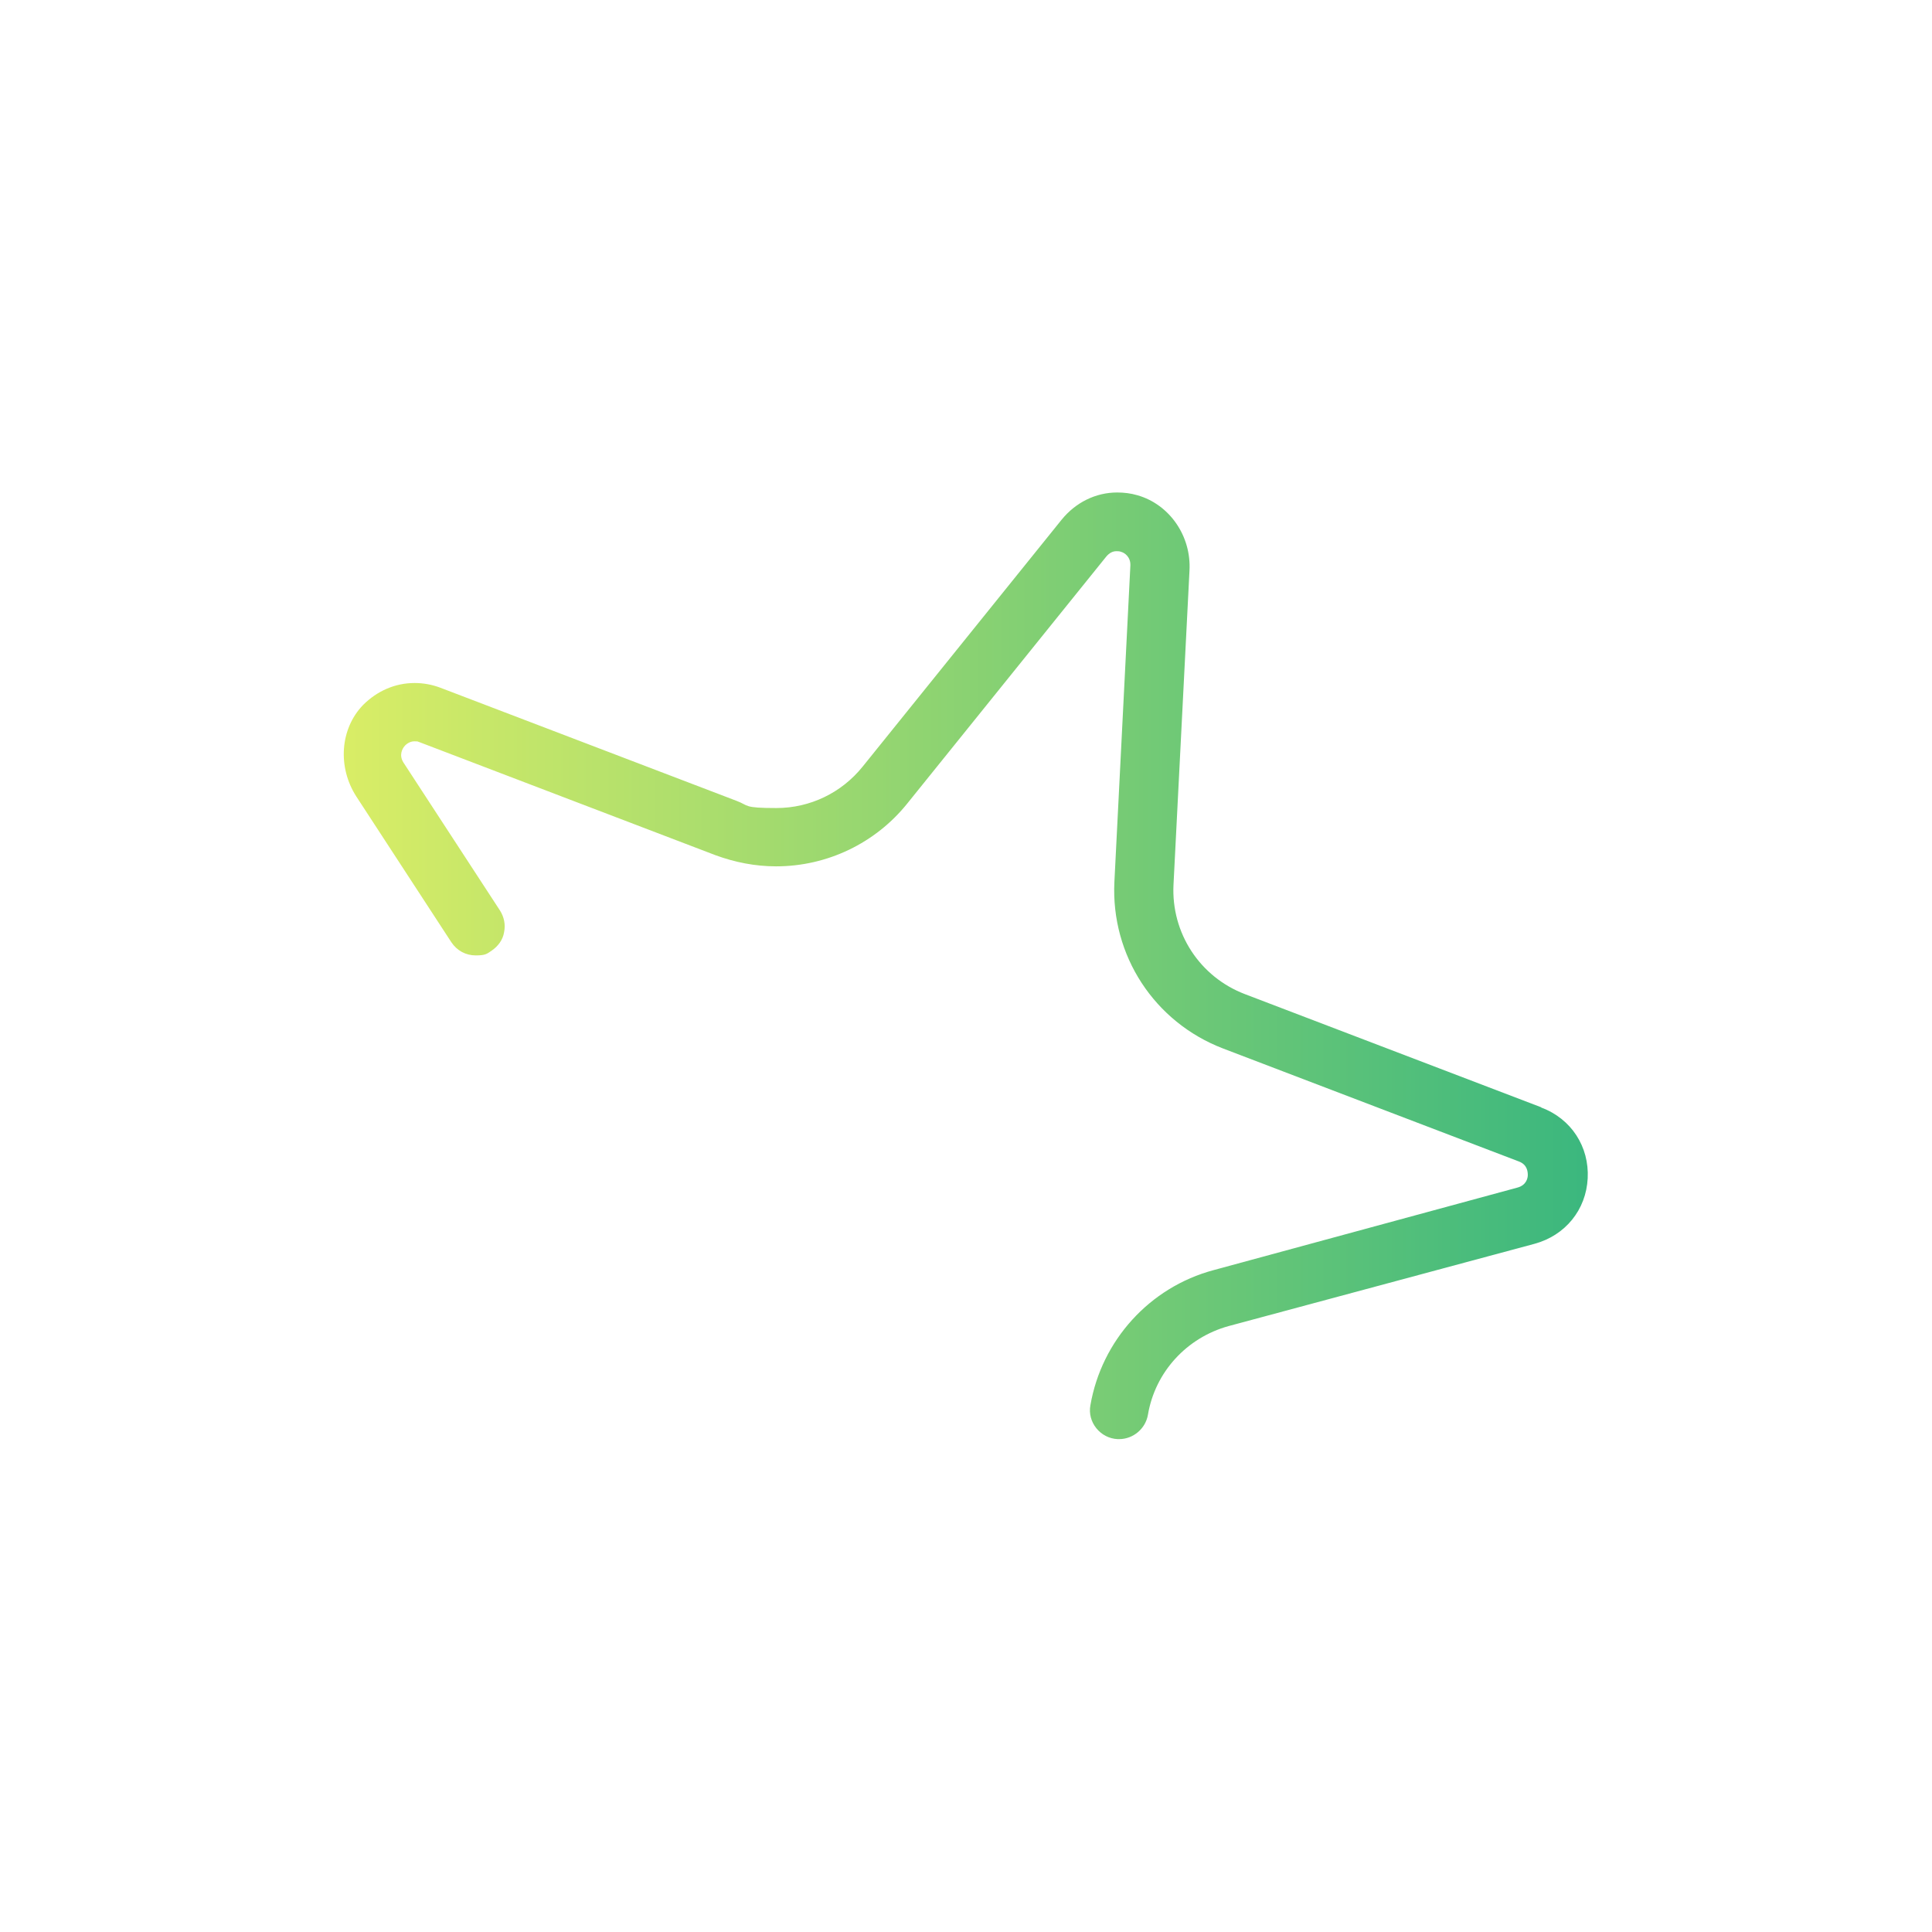
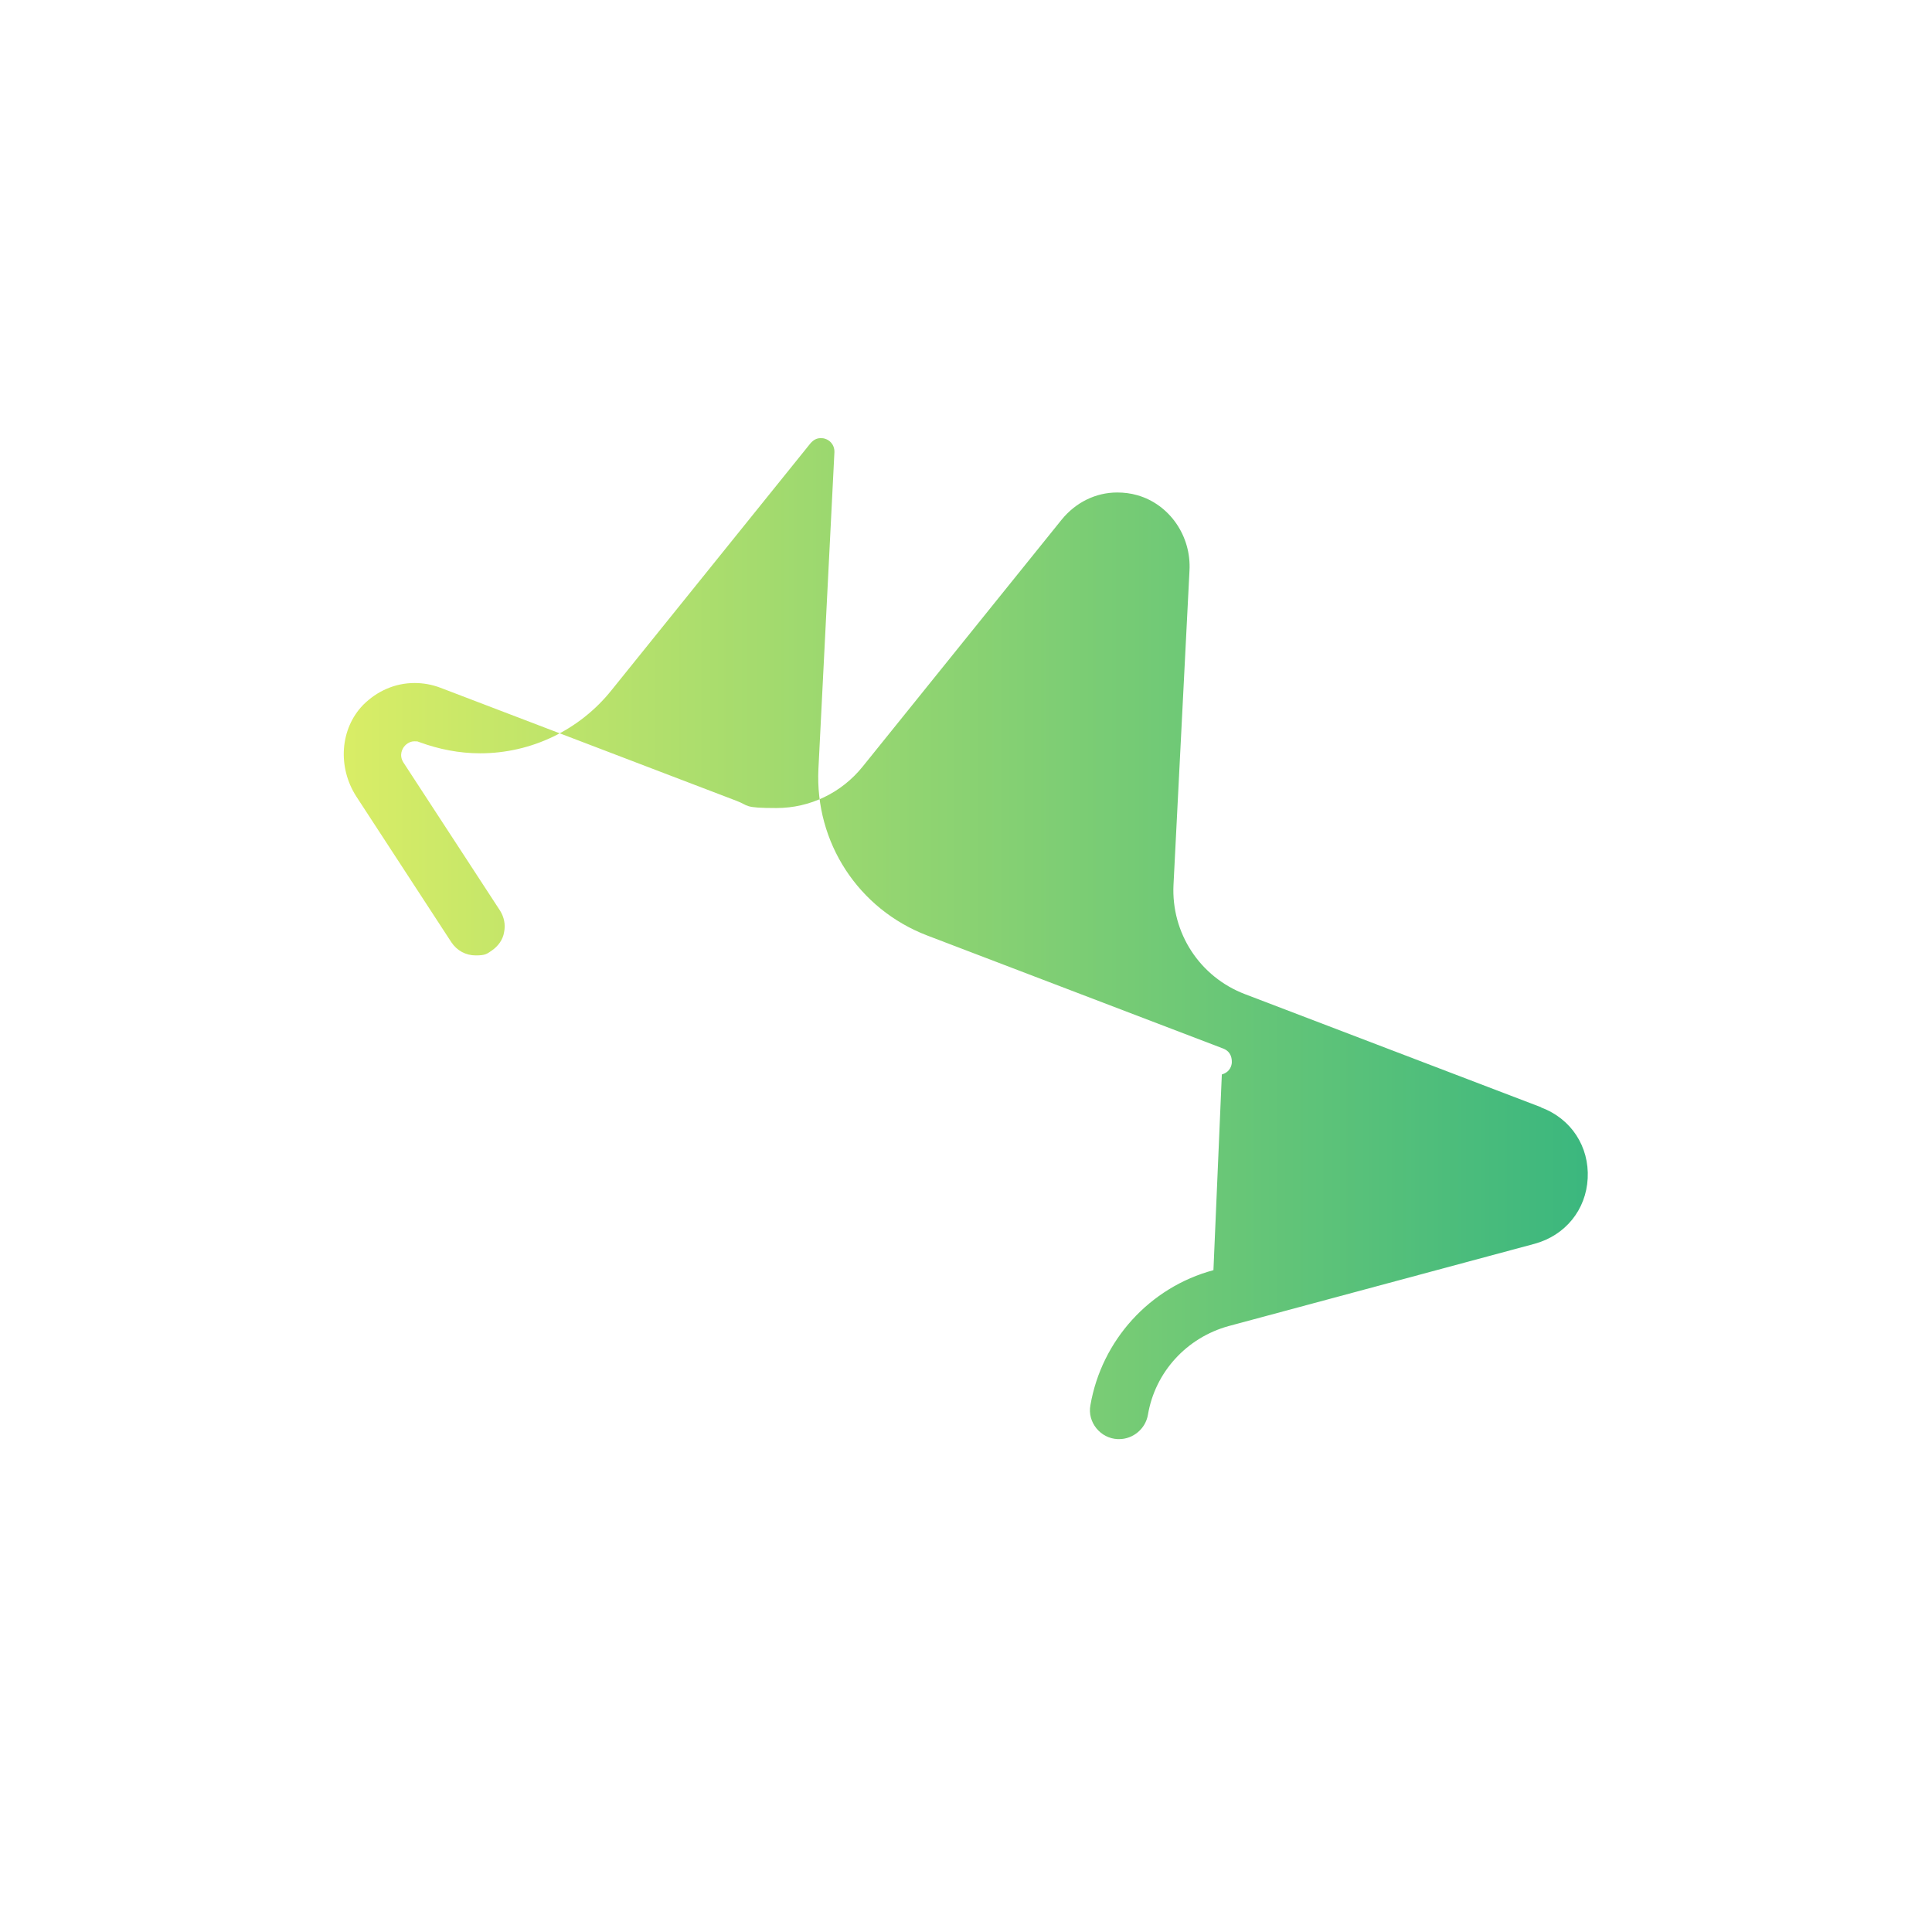
<svg xmlns="http://www.w3.org/2000/svg" version="1.1" id="katman_1" x="0px" y="0px" viewBox="0 0 483.7 483.7" style="enable-background:new 0 0 483.7 483.7;" xml:space="preserve">
  <style type="text/css">
	.st0{fill:url(#SVGID_1_);}
</style>
  <g>
    <g id="Layer_1">
      <g>
        <linearGradient id="SVGID_1_" gradientUnits="userSpaceOnUse" x1="86.207" y1="244.082" x2="397.529" y2="244.082" gradientTransform="matrix(1 0 0 -1 0 485.95)">
          <stop offset="0" style="stop-color:#D9ED66" />
          <stop offset="1" style="stop-color:#3BB77E" />
        </linearGradient>
-         <path class="st0" d="M385.8,277.2l-74.1-28.3c-11.3-4.3-18.5-15.3-17.9-27.4l4-78.6c0.5-8.7-5-16.6-13-18.9     c-1.7-0.5-3.4-0.7-5.1-0.7c-5.4,0-10.4,2.5-13.9,6.8l-49.8,61.8c-5.3,6.6-13.2,10.4-21.6,10.4s-6.8-0.6-10-1.8l-74.1-28.3     c-2.1-0.8-4.3-1.2-6.5-1.2c-4.9,0-9.4,2-12.9,5.5c-5.8,6-6.4,15.6-1.7,22.9l23.8,36.5c1.4,2.1,3.6,3.3,6.1,3.3s2.8-0.4,4-1.2     c1.6-1.1,2.8-2.7,3.1-4.6c0.4-1.9,0-3.8-1-5.4l-24.2-37.1c-1.2-1.9-0.2-3.5,0.2-4c0.2-0.3,1.2-1.3,2.5-1.3s0.8,0.1,1.3,0.2     l74.1,28.3c4.9,1.8,10,2.8,15.2,2.8c12.8,0,24.9-5.8,32.9-15.8l49.8-61.8c0.7-0.8,1.5-1.3,2.5-1.3c1,0,0.9,0.1,1.3,0.2     c0.7,0.2,2.3,1.2,2.2,3.4l-4,79.2c-0.9,18.4,10,35.1,27.2,41.7l74.1,28.3c2.1,0.8,2.2,2.6,2.2,3.4c0,0.8-0.4,2.5-2.5,3.1     L303.8,318c-16,4.3-28,17.6-30.8,33.8c-0.4,2.1,0.2,4.2,1.5,5.8s3.2,2.6,5.3,2.7h0.4c3.5,0,6.6-2.6,7.2-6.1     c1.8-10.7,9.7-19.3,20.2-22.2l76.6-20.6c7.7-2.1,12.9-8.5,13.3-16.4c0.4-7.9-4.1-14.9-11.6-17.7L385.8,277.2z" />
+         <path class="st0" d="M385.8,277.2l-74.1-28.3c-11.3-4.3-18.5-15.3-17.9-27.4l4-78.6c0.5-8.7-5-16.6-13-18.9     c-1.7-0.5-3.4-0.7-5.1-0.7c-5.4,0-10.4,2.5-13.9,6.8l-49.8,61.8c-5.3,6.6-13.2,10.4-21.6,10.4s-6.8-0.6-10-1.8l-74.1-28.3     c-2.1-0.8-4.3-1.2-6.5-1.2c-4.9,0-9.4,2-12.9,5.5c-5.8,6-6.4,15.6-1.7,22.9l23.8,36.5c1.4,2.1,3.6,3.3,6.1,3.3s2.8-0.4,4-1.2     c1.6-1.1,2.8-2.7,3.1-4.6c0.4-1.9,0-3.8-1-5.4l-24.2-37.1c-1.2-1.9-0.2-3.5,0.2-4c0.2-0.3,1.2-1.3,2.5-1.3s0.8,0.1,1.3,0.2     c4.9,1.8,10,2.8,15.2,2.8c12.8,0,24.9-5.8,32.9-15.8l49.8-61.8c0.7-0.8,1.5-1.3,2.5-1.3c1,0,0.9,0.1,1.3,0.2     c0.7,0.2,2.3,1.2,2.2,3.4l-4,79.2c-0.9,18.4,10,35.1,27.2,41.7l74.1,28.3c2.1,0.8,2.2,2.6,2.2,3.4c0,0.8-0.4,2.5-2.5,3.1     L303.8,318c-16,4.3-28,17.6-30.8,33.8c-0.4,2.1,0.2,4.2,1.5,5.8s3.2,2.6,5.3,2.7h0.4c3.5,0,6.6-2.6,7.2-6.1     c1.8-10.7,9.7-19.3,20.2-22.2l76.6-20.6c7.7-2.1,12.9-8.5,13.3-16.4c0.4-7.9-4.1-14.9-11.6-17.7L385.8,277.2z" />
      </g>
    </g>
  </g>
</svg>